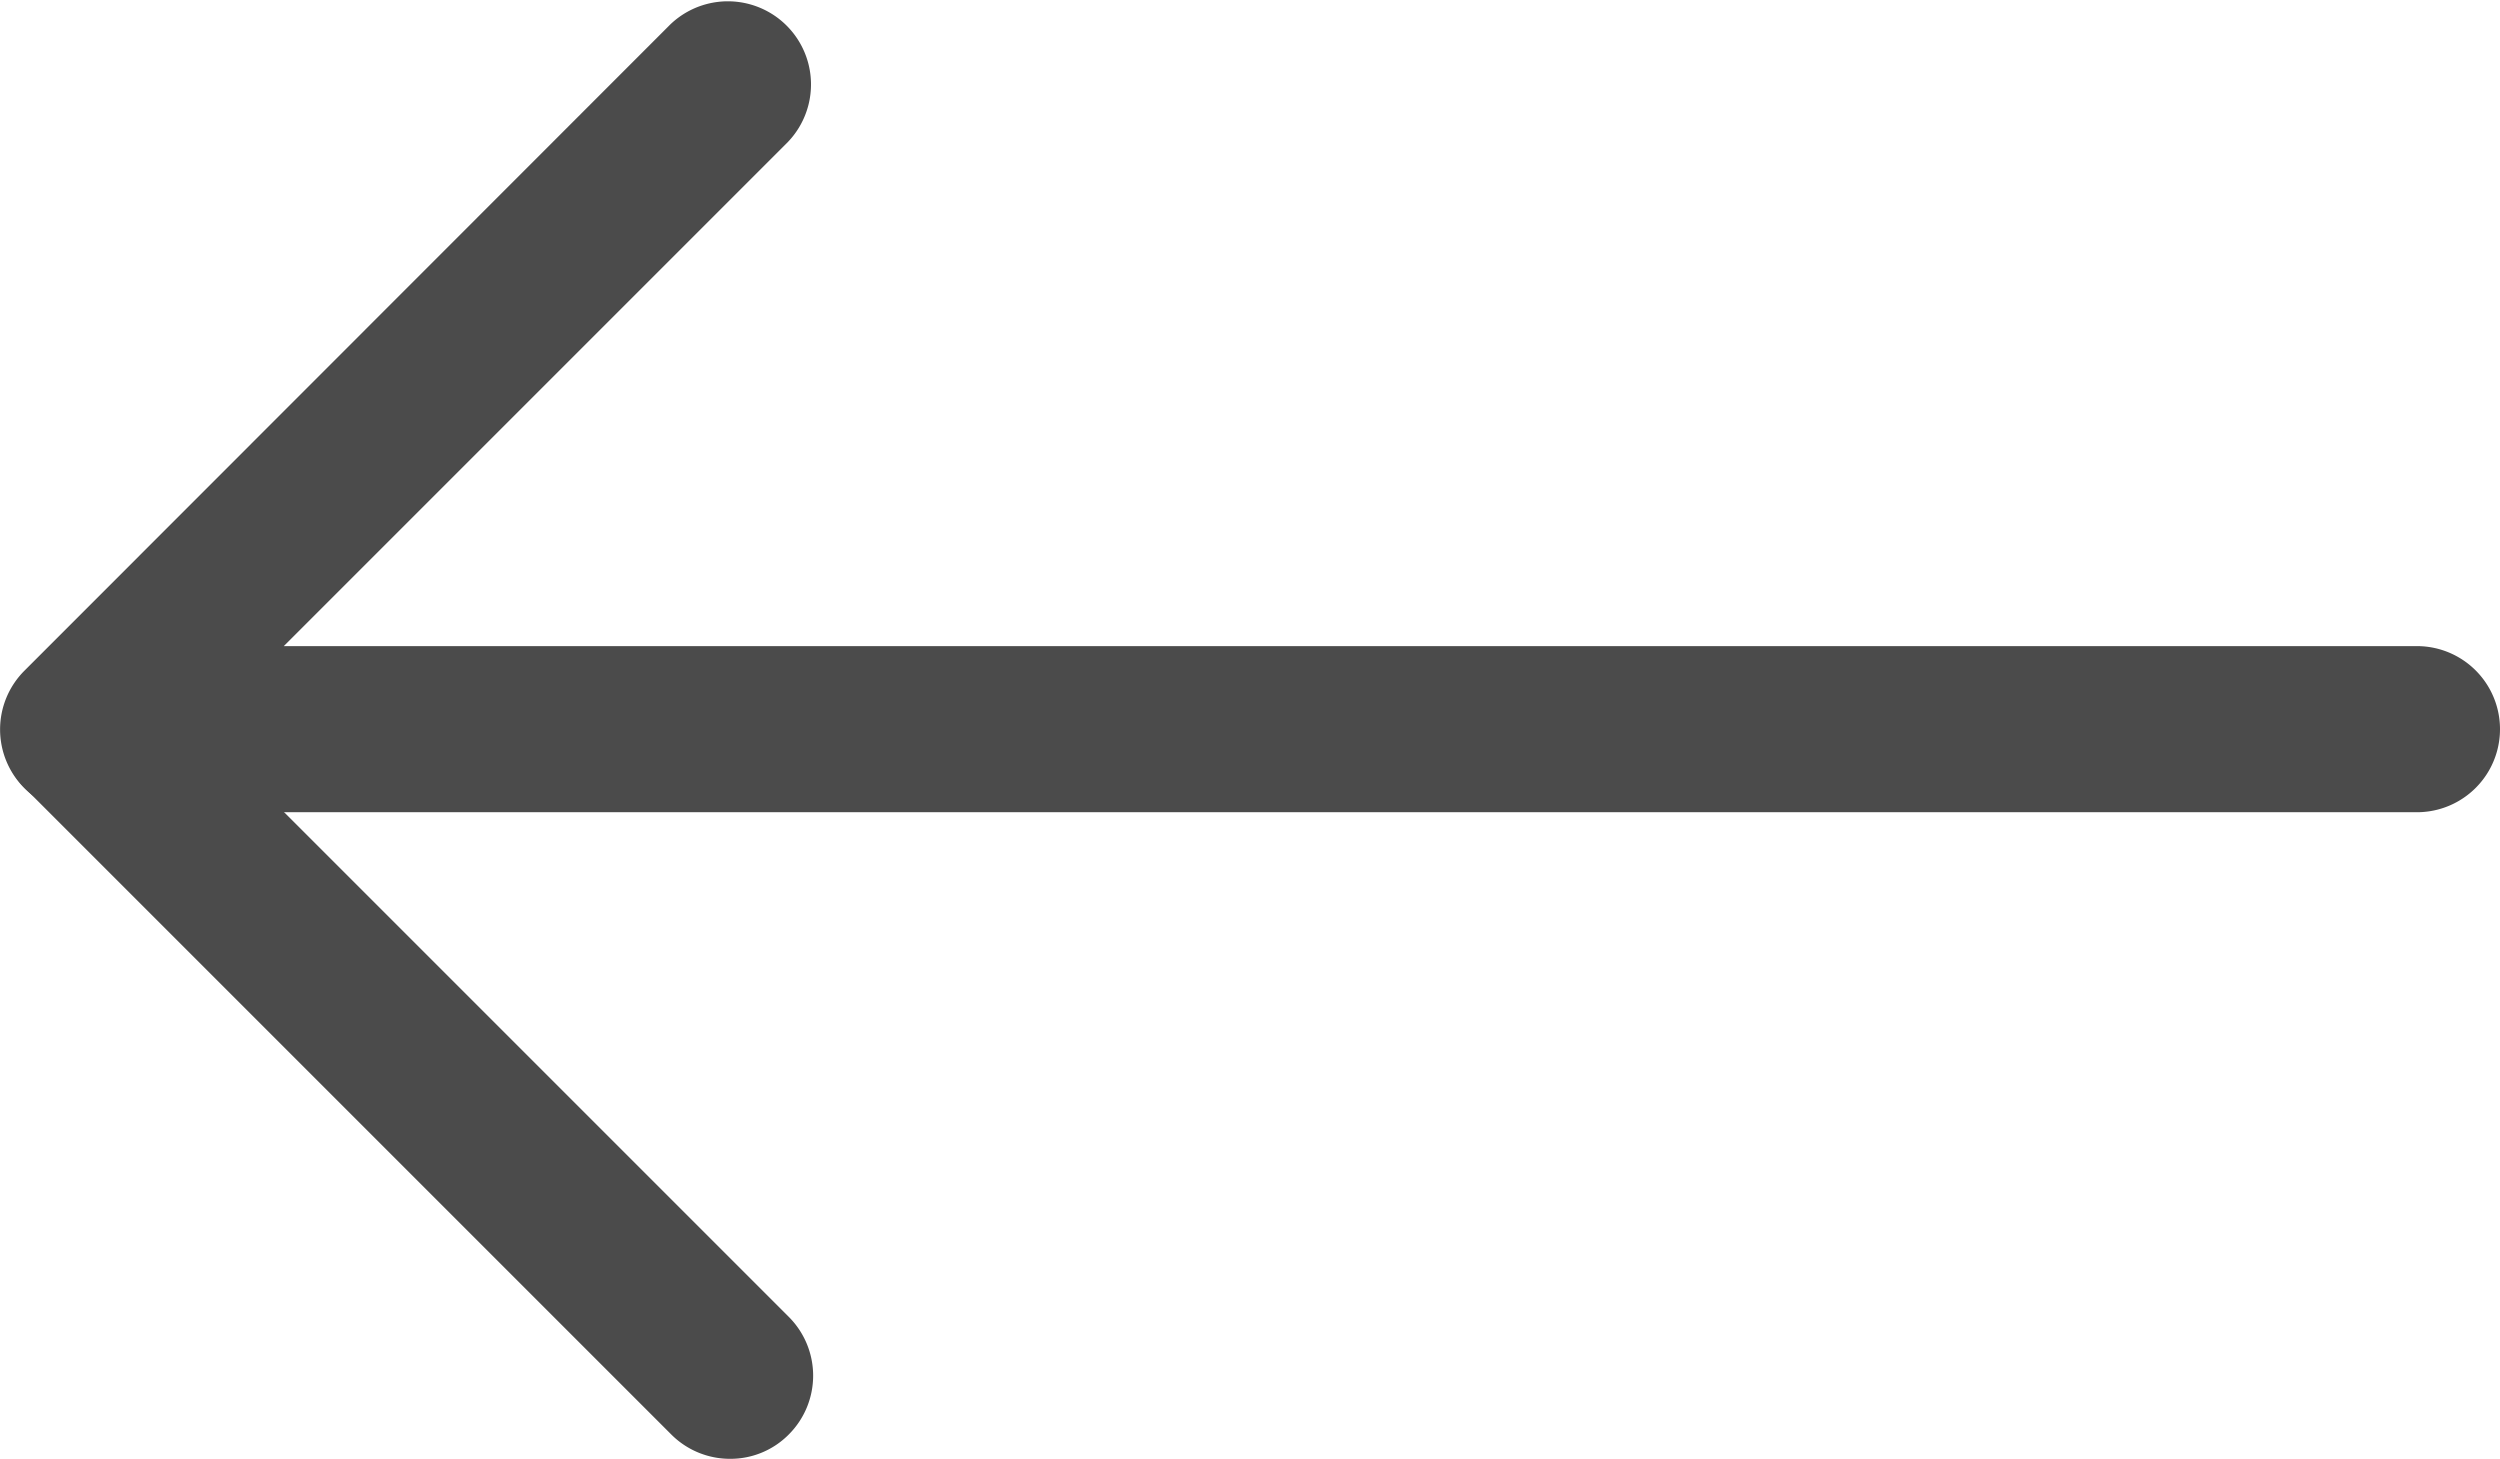
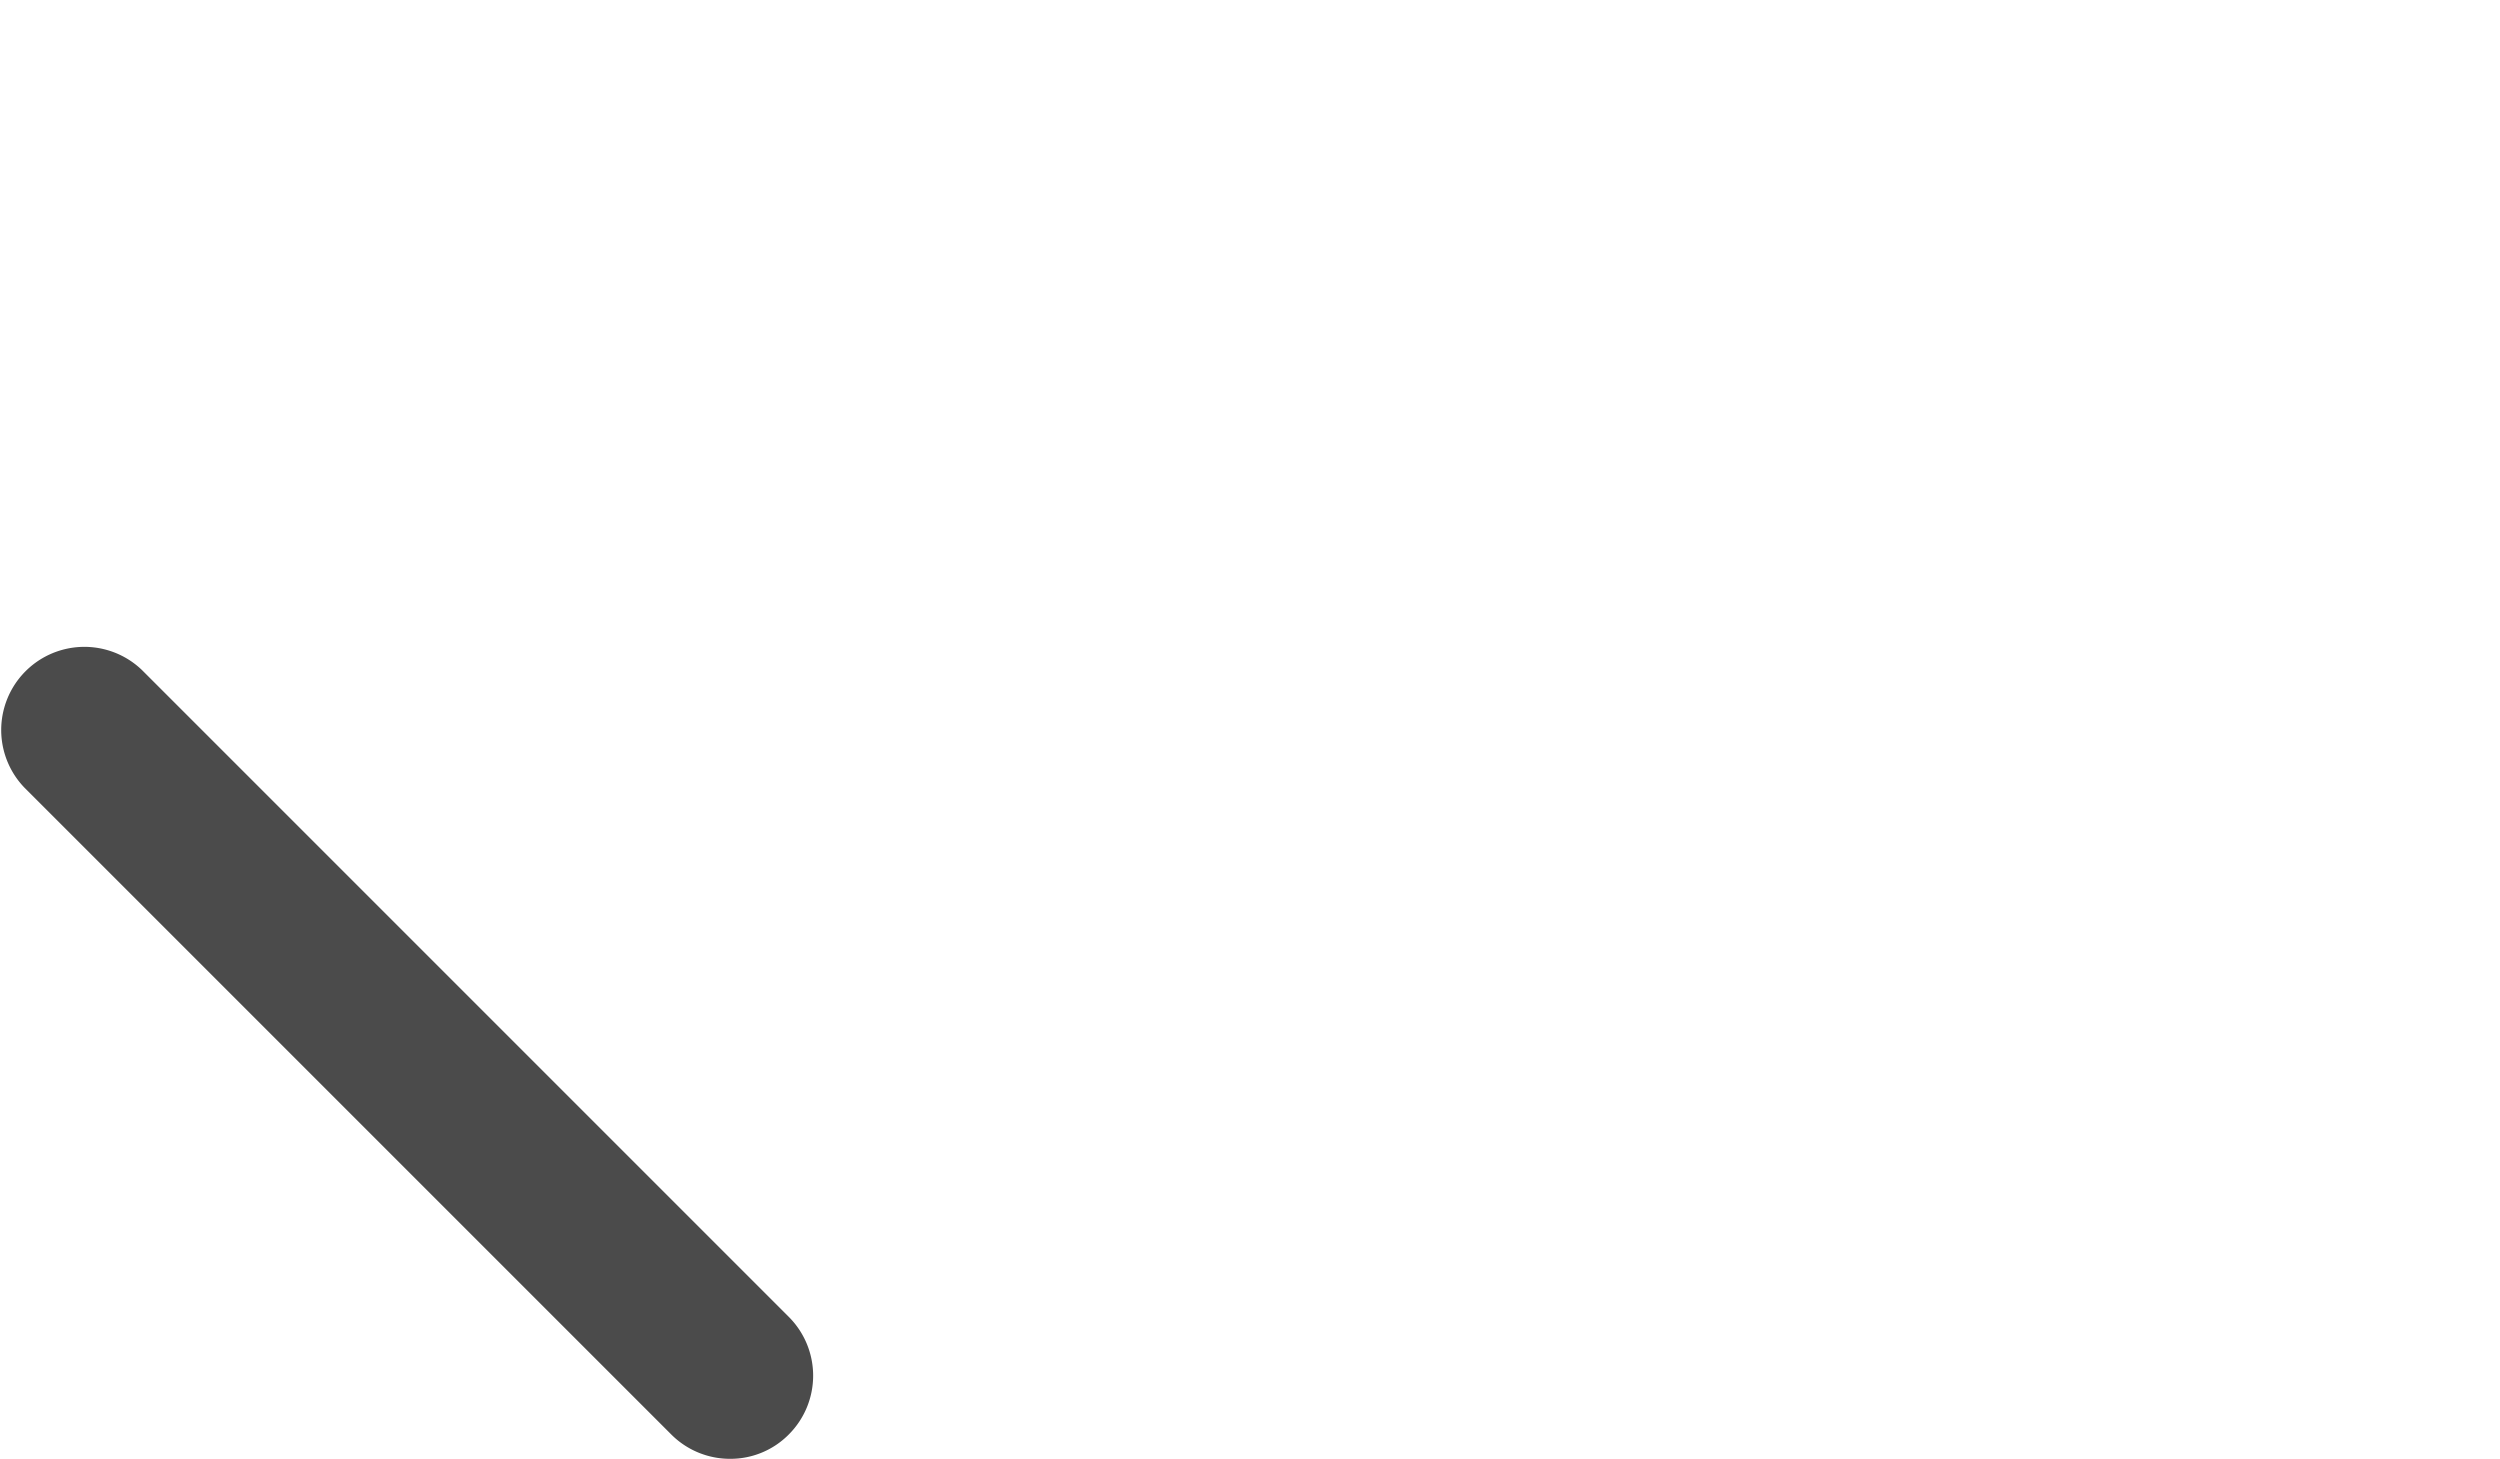
<svg xmlns="http://www.w3.org/2000/svg" id="right-arrow_1_" data-name="right-arrow (1)" width="26.369" height="15.39" viewBox="0 0 26.369 15.39">
  <g id="Group_59117" data-name="Group 59117" transform="translate(0 0)">
    <g id="Group_59116" data-name="Group 59116" transform="translate(0 0)">
      <g id="Group_59114" data-name="Group 59114">
-         <path id="Path_36427" data-name="Path 36427" d="M593.878,507.492h24.615a.876.876,0,0,0,0-1.752h-22.5l5.317-5.317a.877.877,0,0,0-1.24-1.24L593.257,506a.876.876,0,0,0,.622,1.495Z" transform="translate(-593 -498.925)" fill="#4b4b4b" />
-       </g>
+         </g>
      <g id="Group_59115" data-name="Group 59115" transform="translate(0 6.812)">
        <path id="Path_36428" data-name="Path 36428" d="M1250.526,756.3a.864.864,0,0,0,.619-.257.877.877,0,0,0,0-1.24l-6.823-6.823a.877.877,0,0,0-1.24,1.24l6.823,6.823A.874.874,0,0,0,1250.526,756.3Z" transform="translate(-1242.825 -747.725)" fill="#4b4b4b" />
      </g>
    </g>
  </g>
</svg>